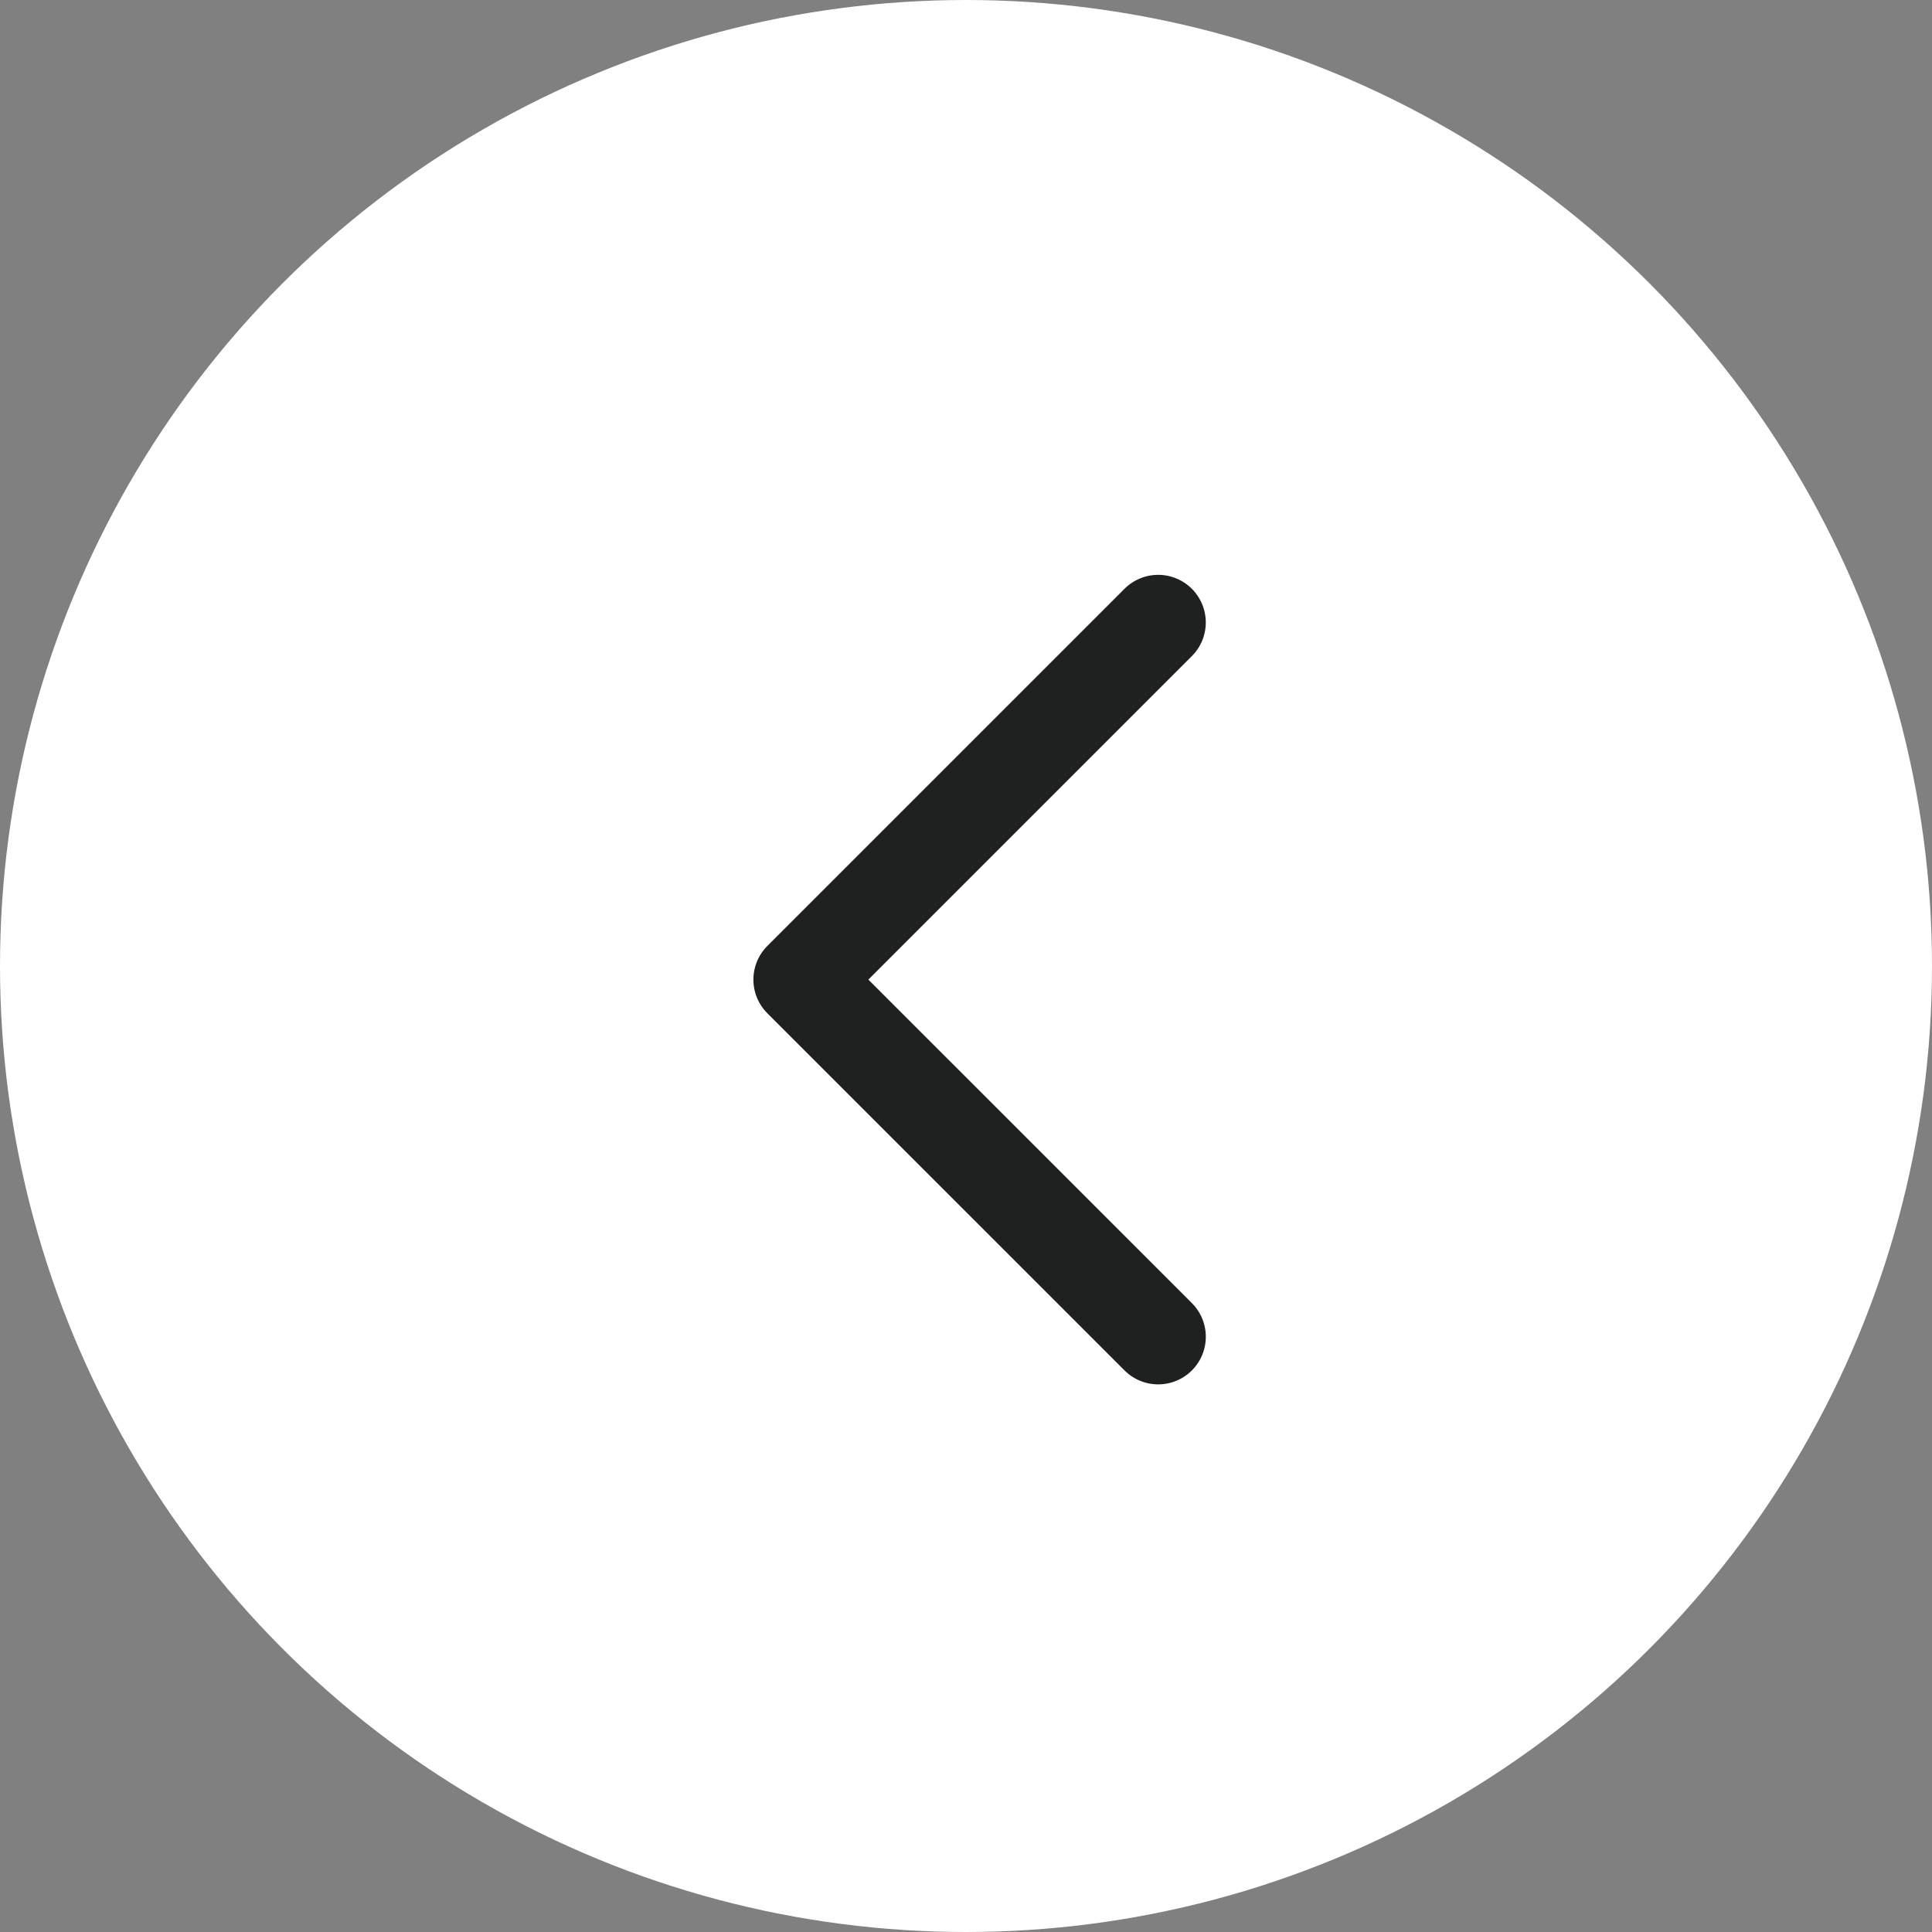
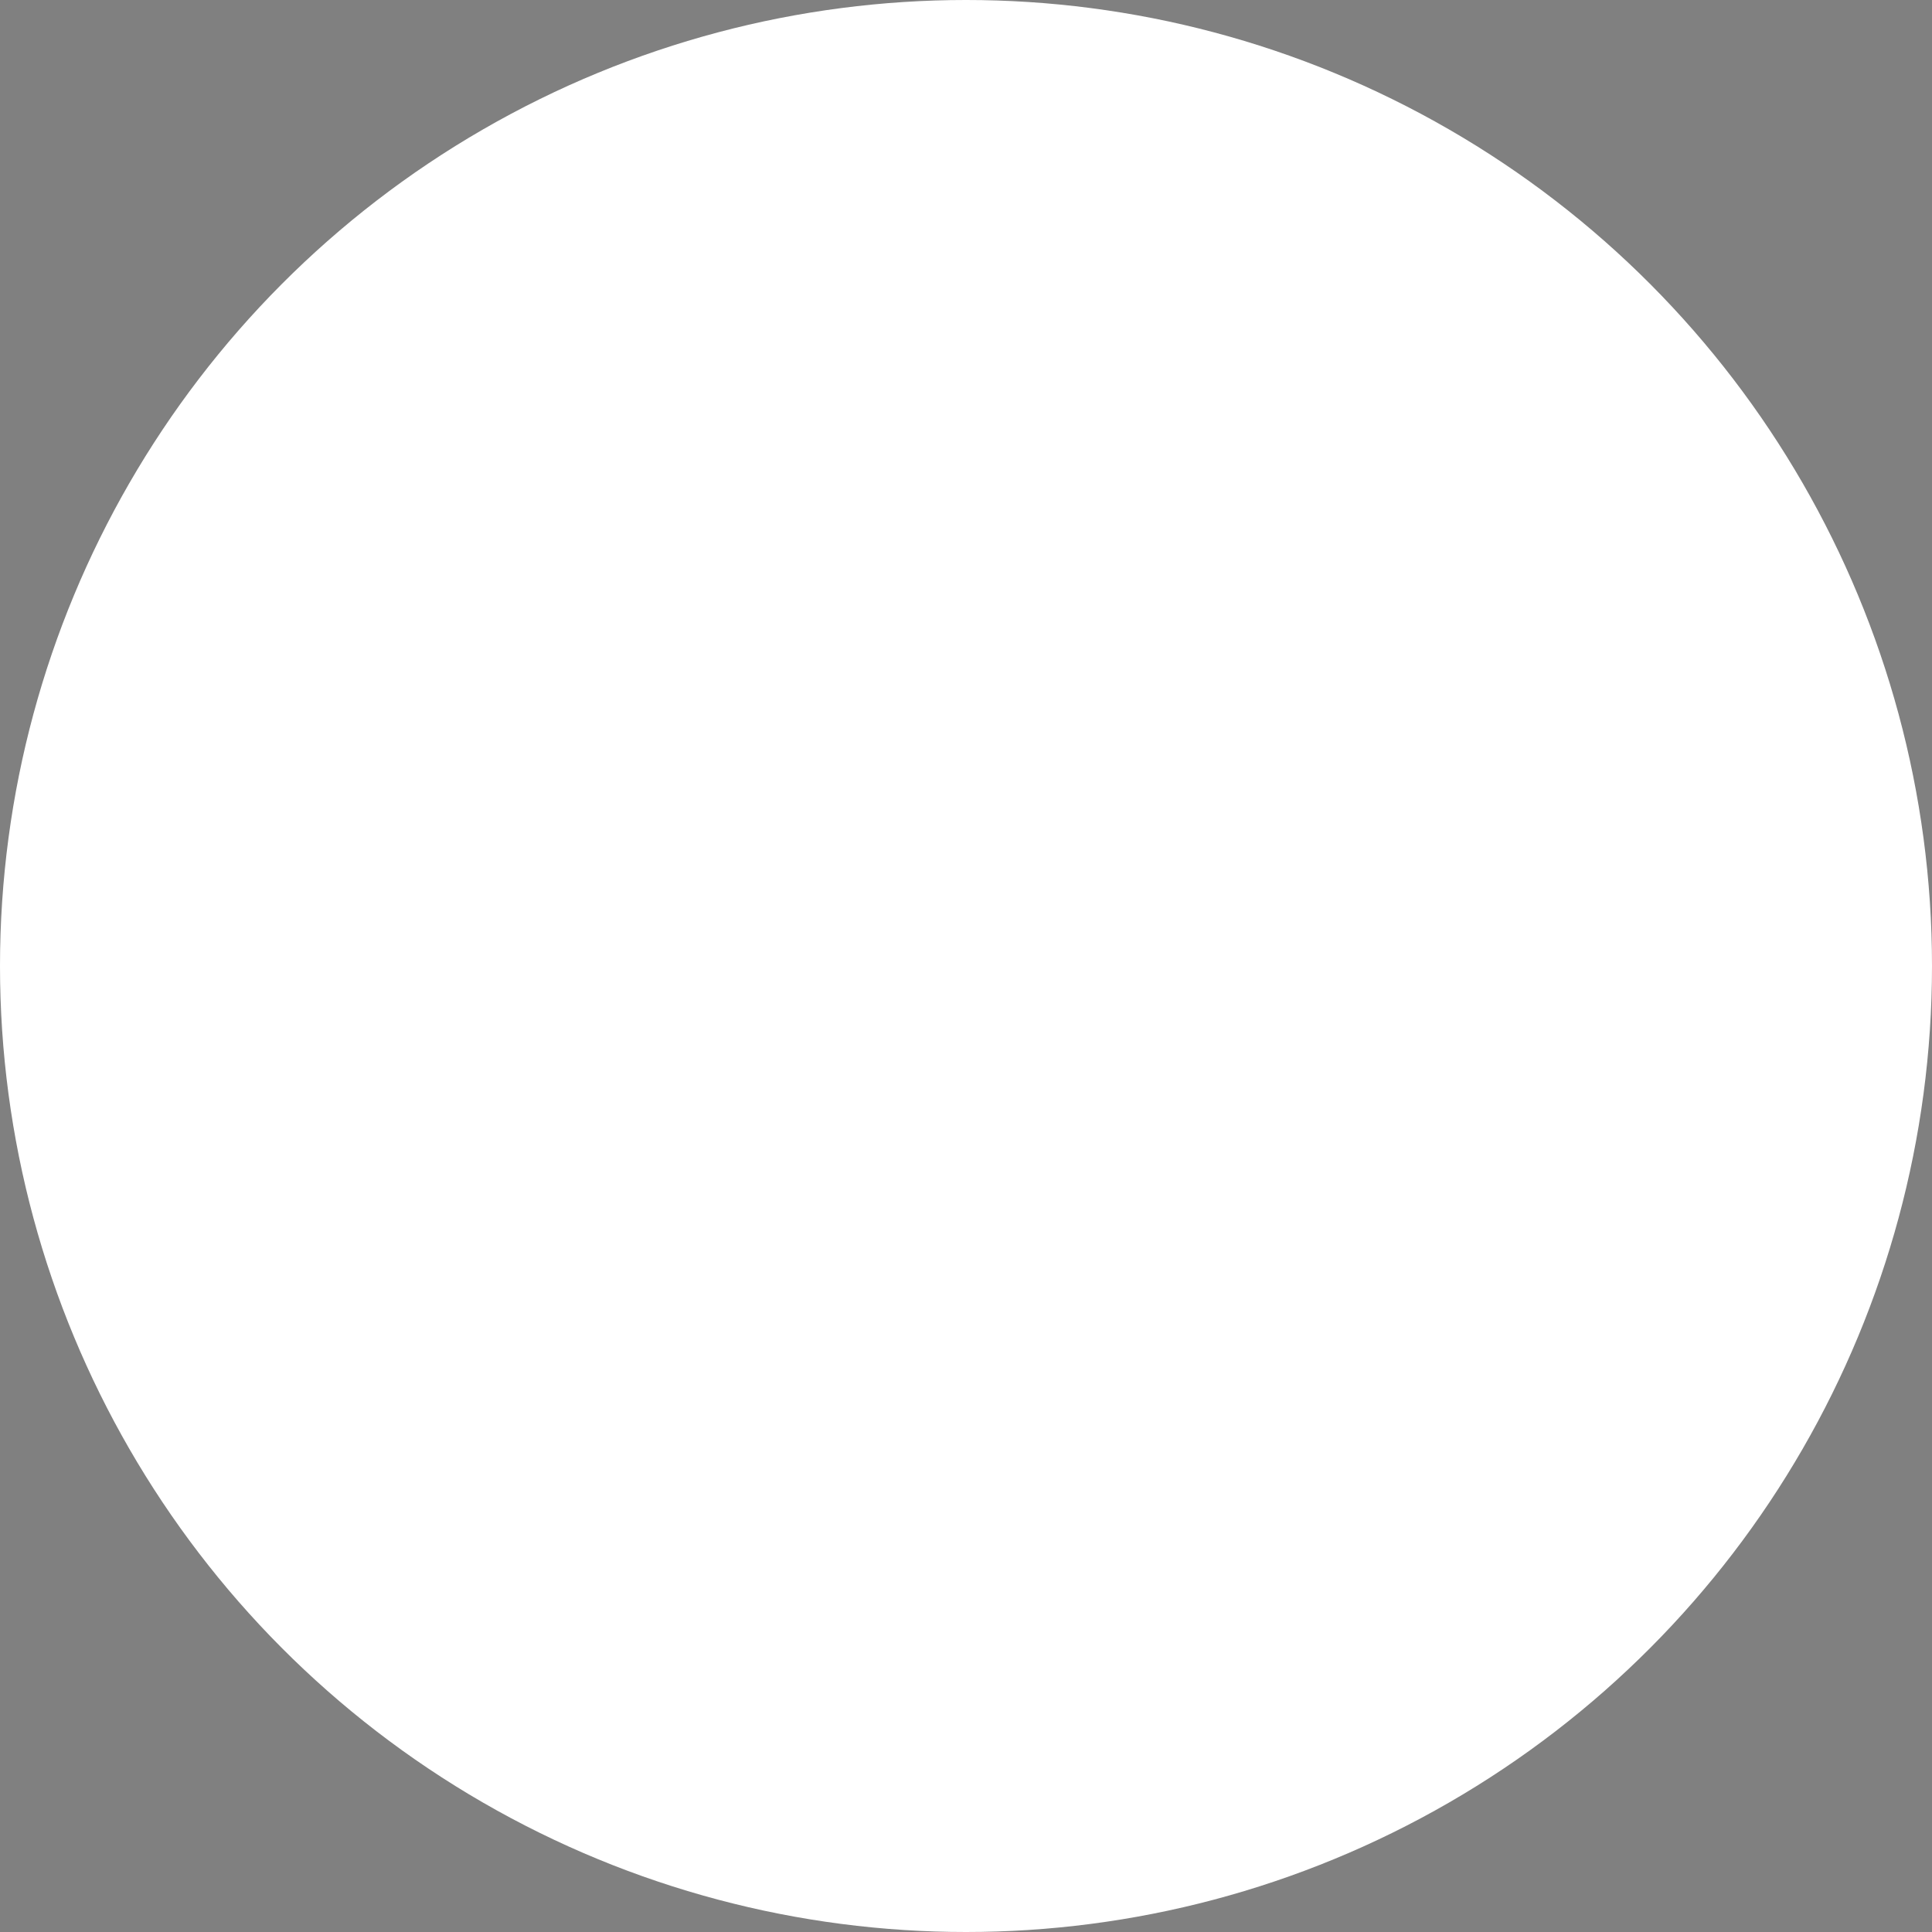
<svg xmlns="http://www.w3.org/2000/svg" width="71" height="71" fill="none" viewBox="0 0 71 71">
  <rect x="0" y="0" width="71" height="71" fill="#808080" stroke="none" />
  <circle cx="35.5" cy="35.5" r="35.5" fill="#fff" />
-   <path stroke="#1F2020" stroke-linecap="round" stroke-linejoin="round" stroke-width="3.5" d="M42.563 49.125 29.437 36l13.125-13.125" />
</svg>